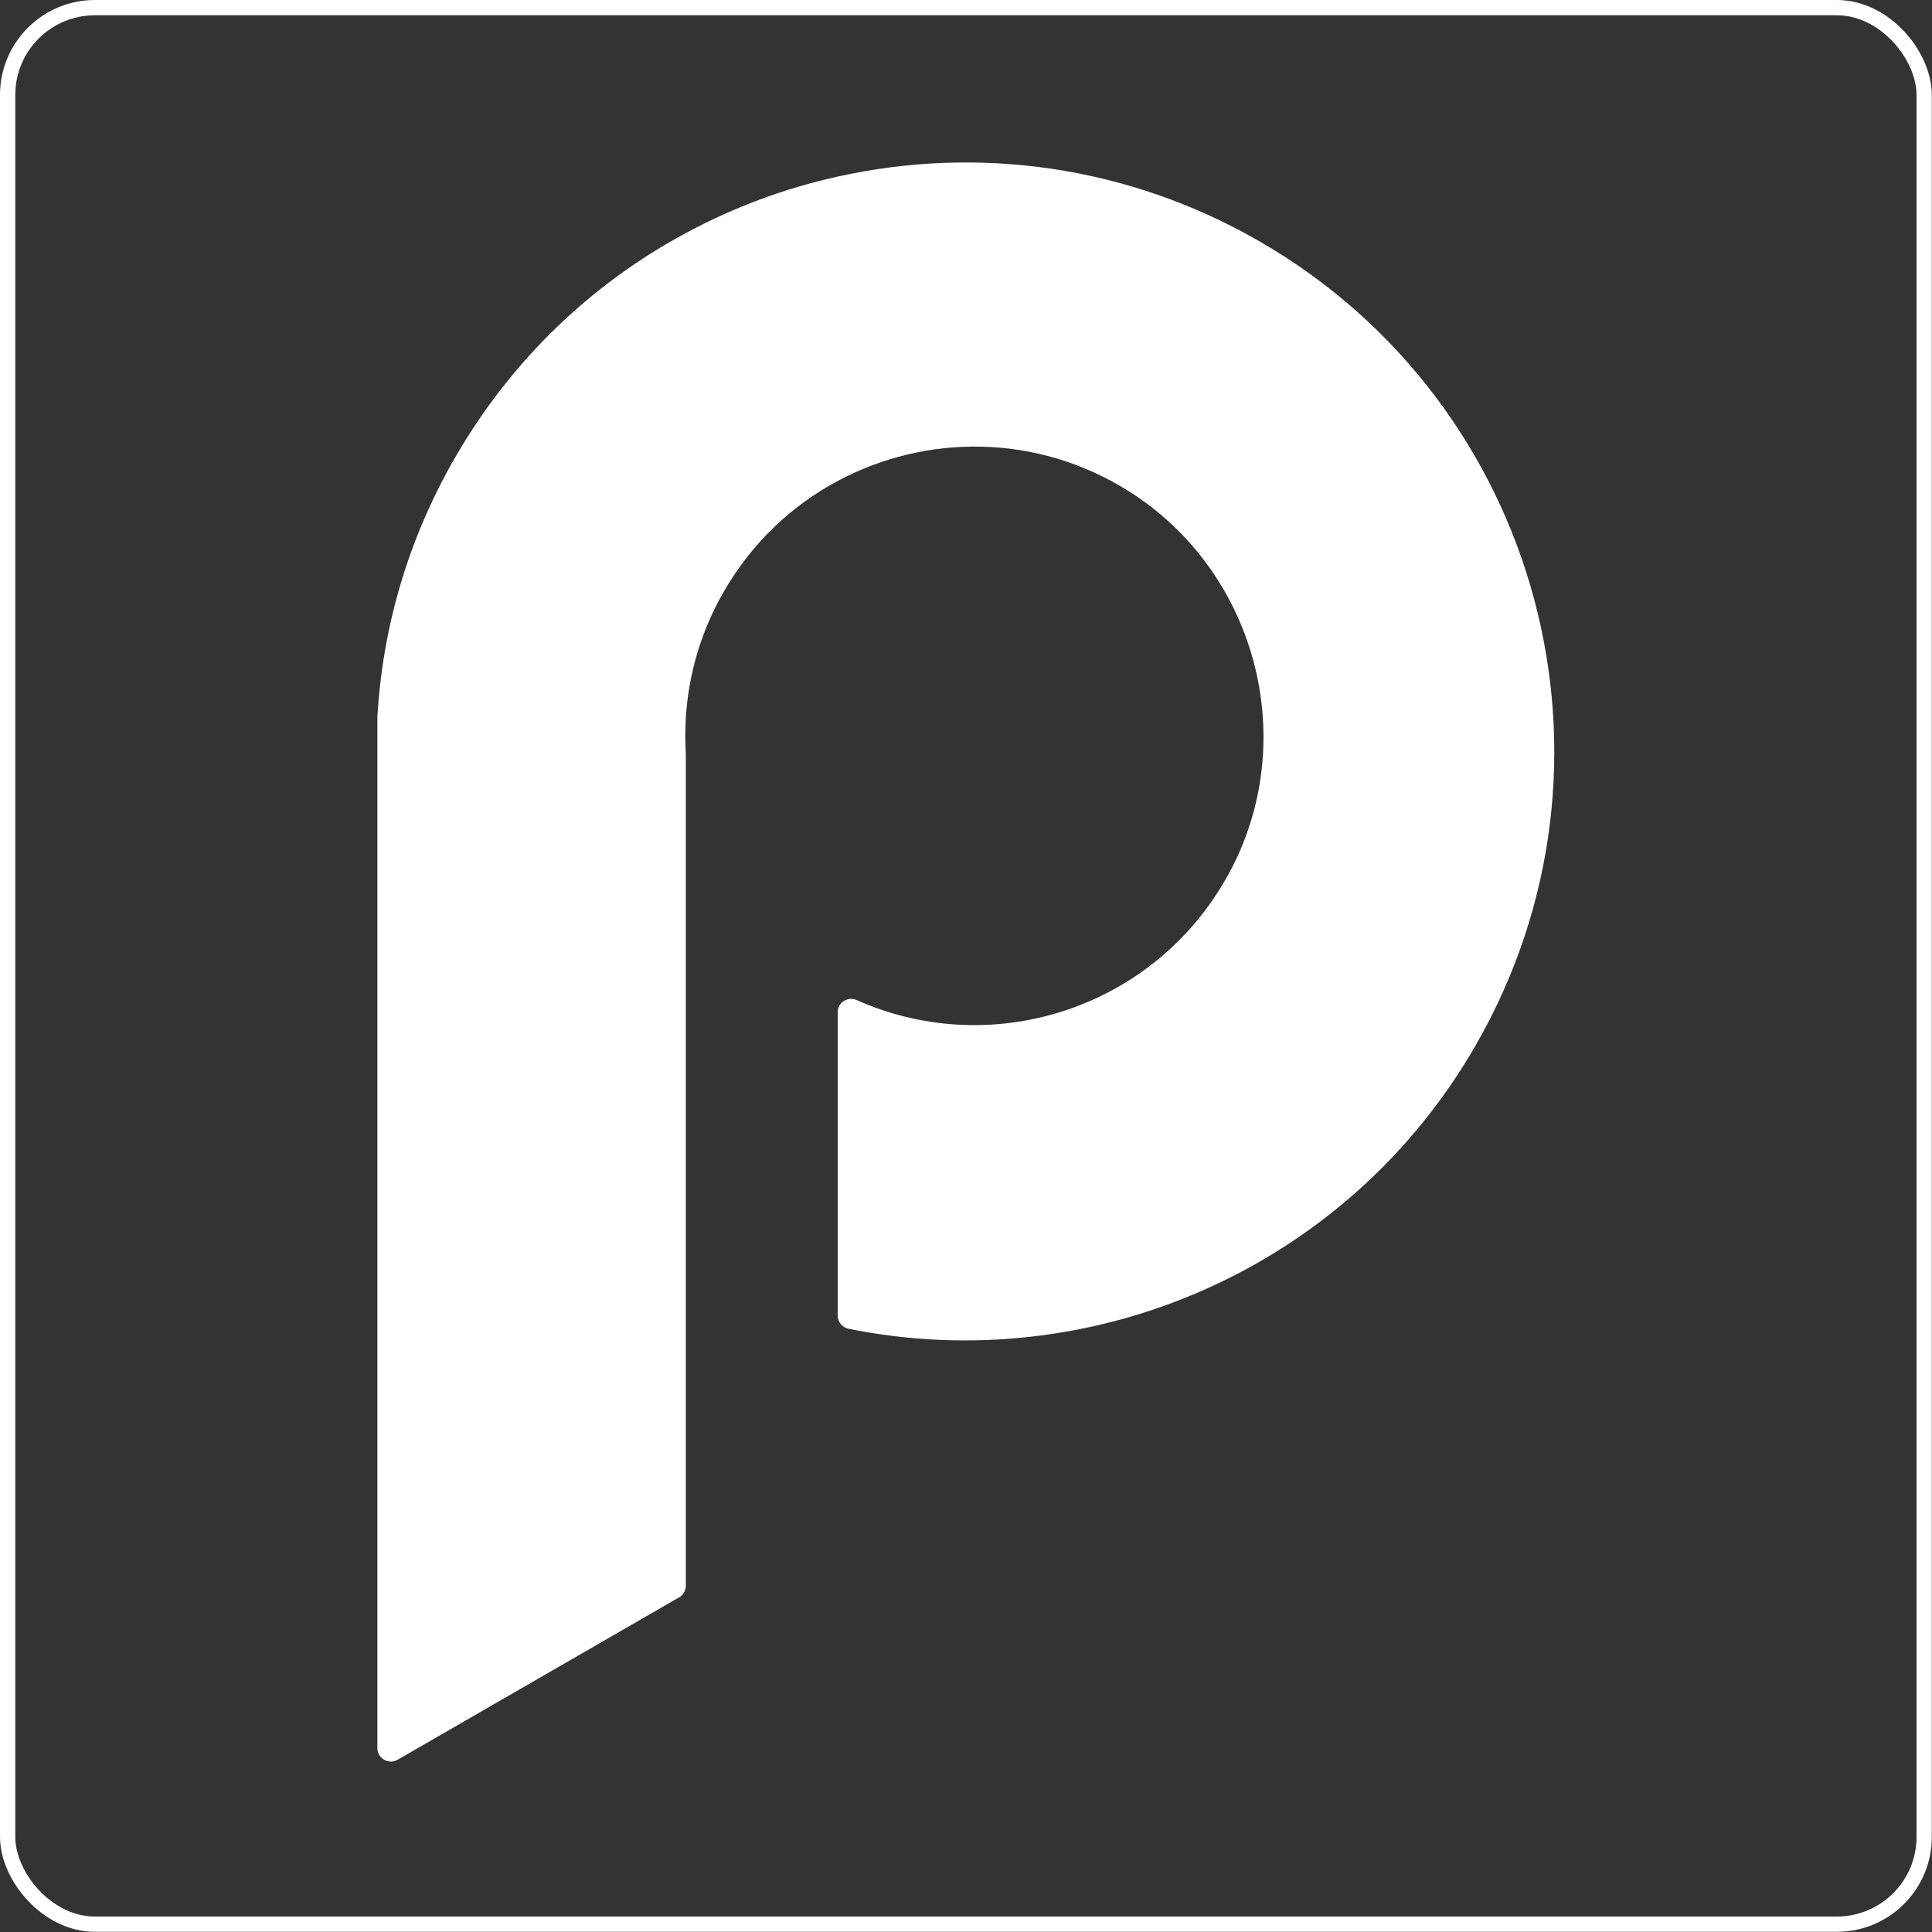
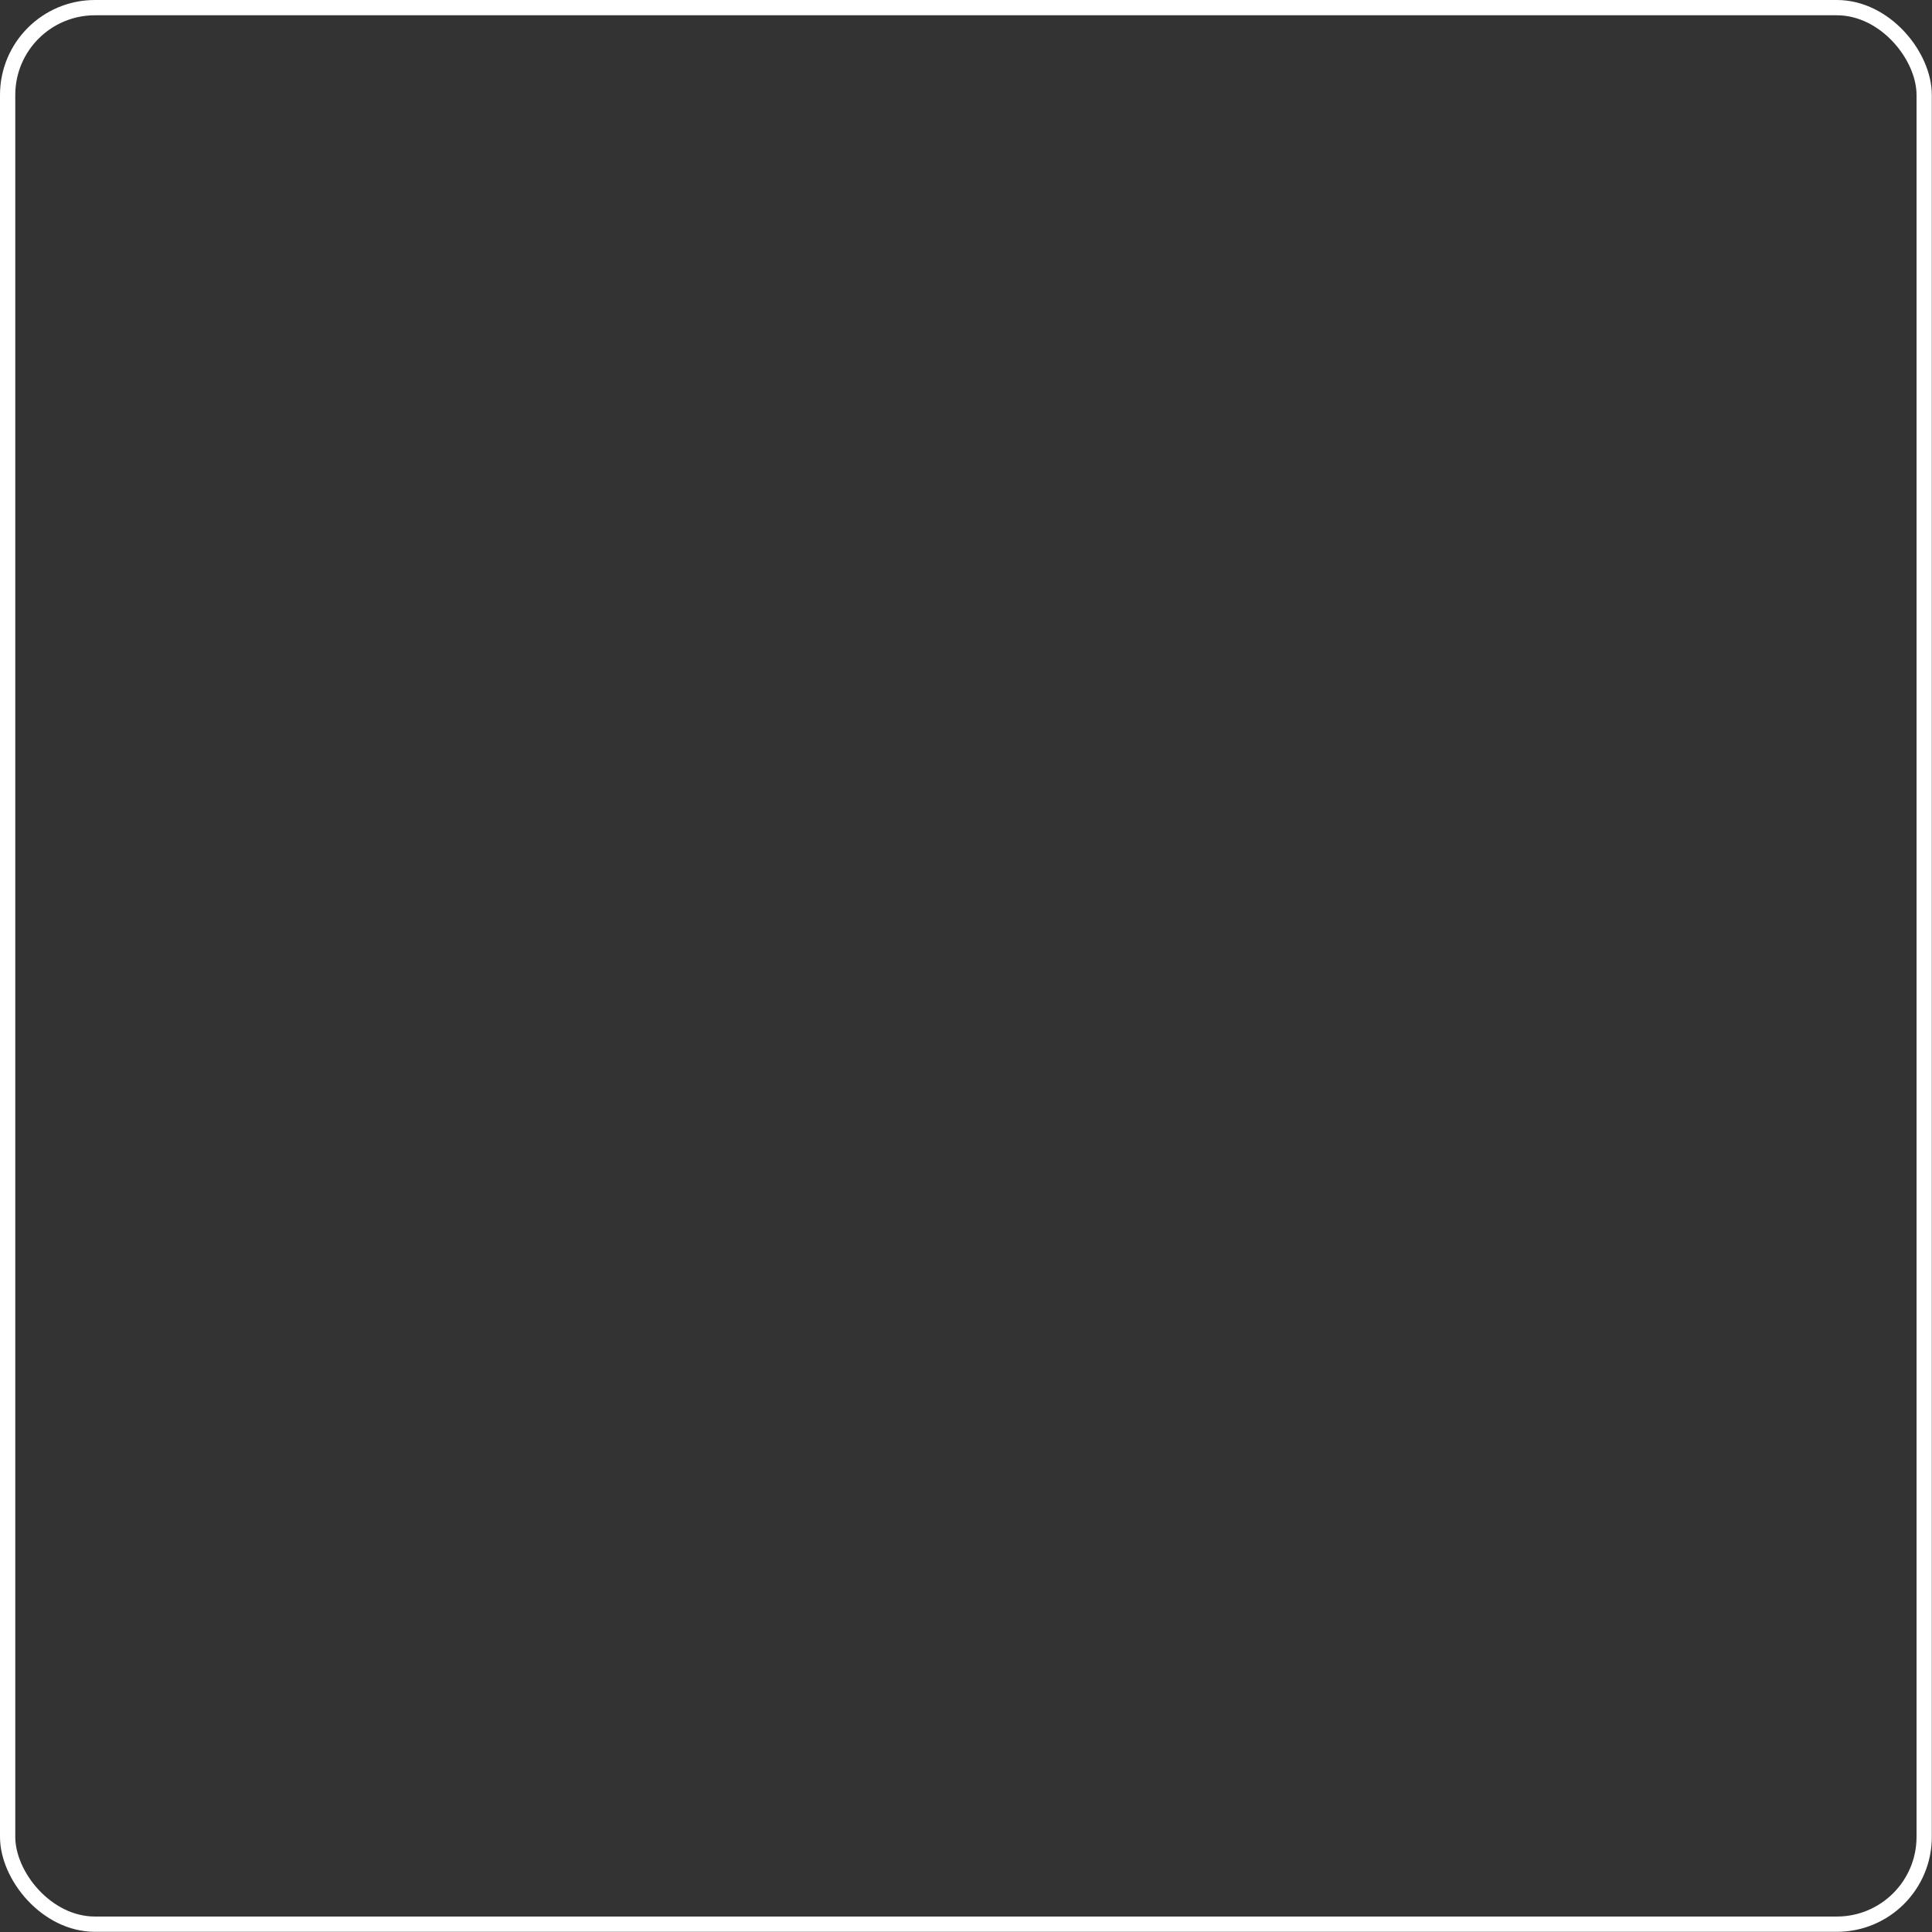
<svg xmlns="http://www.w3.org/2000/svg" id="Layer_2" data-name="Layer 2" viewBox="0 0 106.23 106.23">
  <rect x="0" y="0" width="106.23" height="106.23" fill="#333333" stroke="none" />
  <defs>
    <style>
      .cls-1 {
        fill: #fff;
      }

      .cls-2 {
        fill: none;
        stroke: #fff;
        stroke-miterlimit: 10;
        stroke-width: .84px;
      }
    </style>
  </defs>
  <g id="Layer_1-2" data-name="Layer 1">
    <g>
-       <path class="cls-1" d="m67.71,47.77c3.78-7.29,1.29-16.4-5.66-20.77-5.04-3.17-11.13-3.15-15.98-.56-2.53,1.35-4.72,3.4-6.26,6.07-1.27,2.19-1.95,4.57-2.1,6.94-.04.68-.04,1.36,0,2.04v28.33s0,17.37,0,17.37c0,.26-.14.51-.37.64l-15.48,8.93c-.49.28-1.11-.07-1.11-.64v-52.96s0-3.73,0-3.73c.28-4.88,1.67-9.78,4.29-14.3,3.12-5.4,7.55-9.56,12.66-12.31,2.64-1.42,5.45-2.47,8.36-3.11,7.64-1.7,15.9-.65,23.21,3.57,15.48,8.94,20.79,28.74,11.85,44.23-7.14,12.37-21.21,18.24-34.47,15.55-.34-.07-.59-.38-.59-.72v-16.68c0-.54.56-.89,1.05-.67,7.57,3.38,16.66.37,20.6-7.23Z" />
      <rect class="cls-2" x=".42" y=".42" width="105.38" height="105.38" rx="4.8" ry="4.8" />
    </g>
  </g>
</svg>